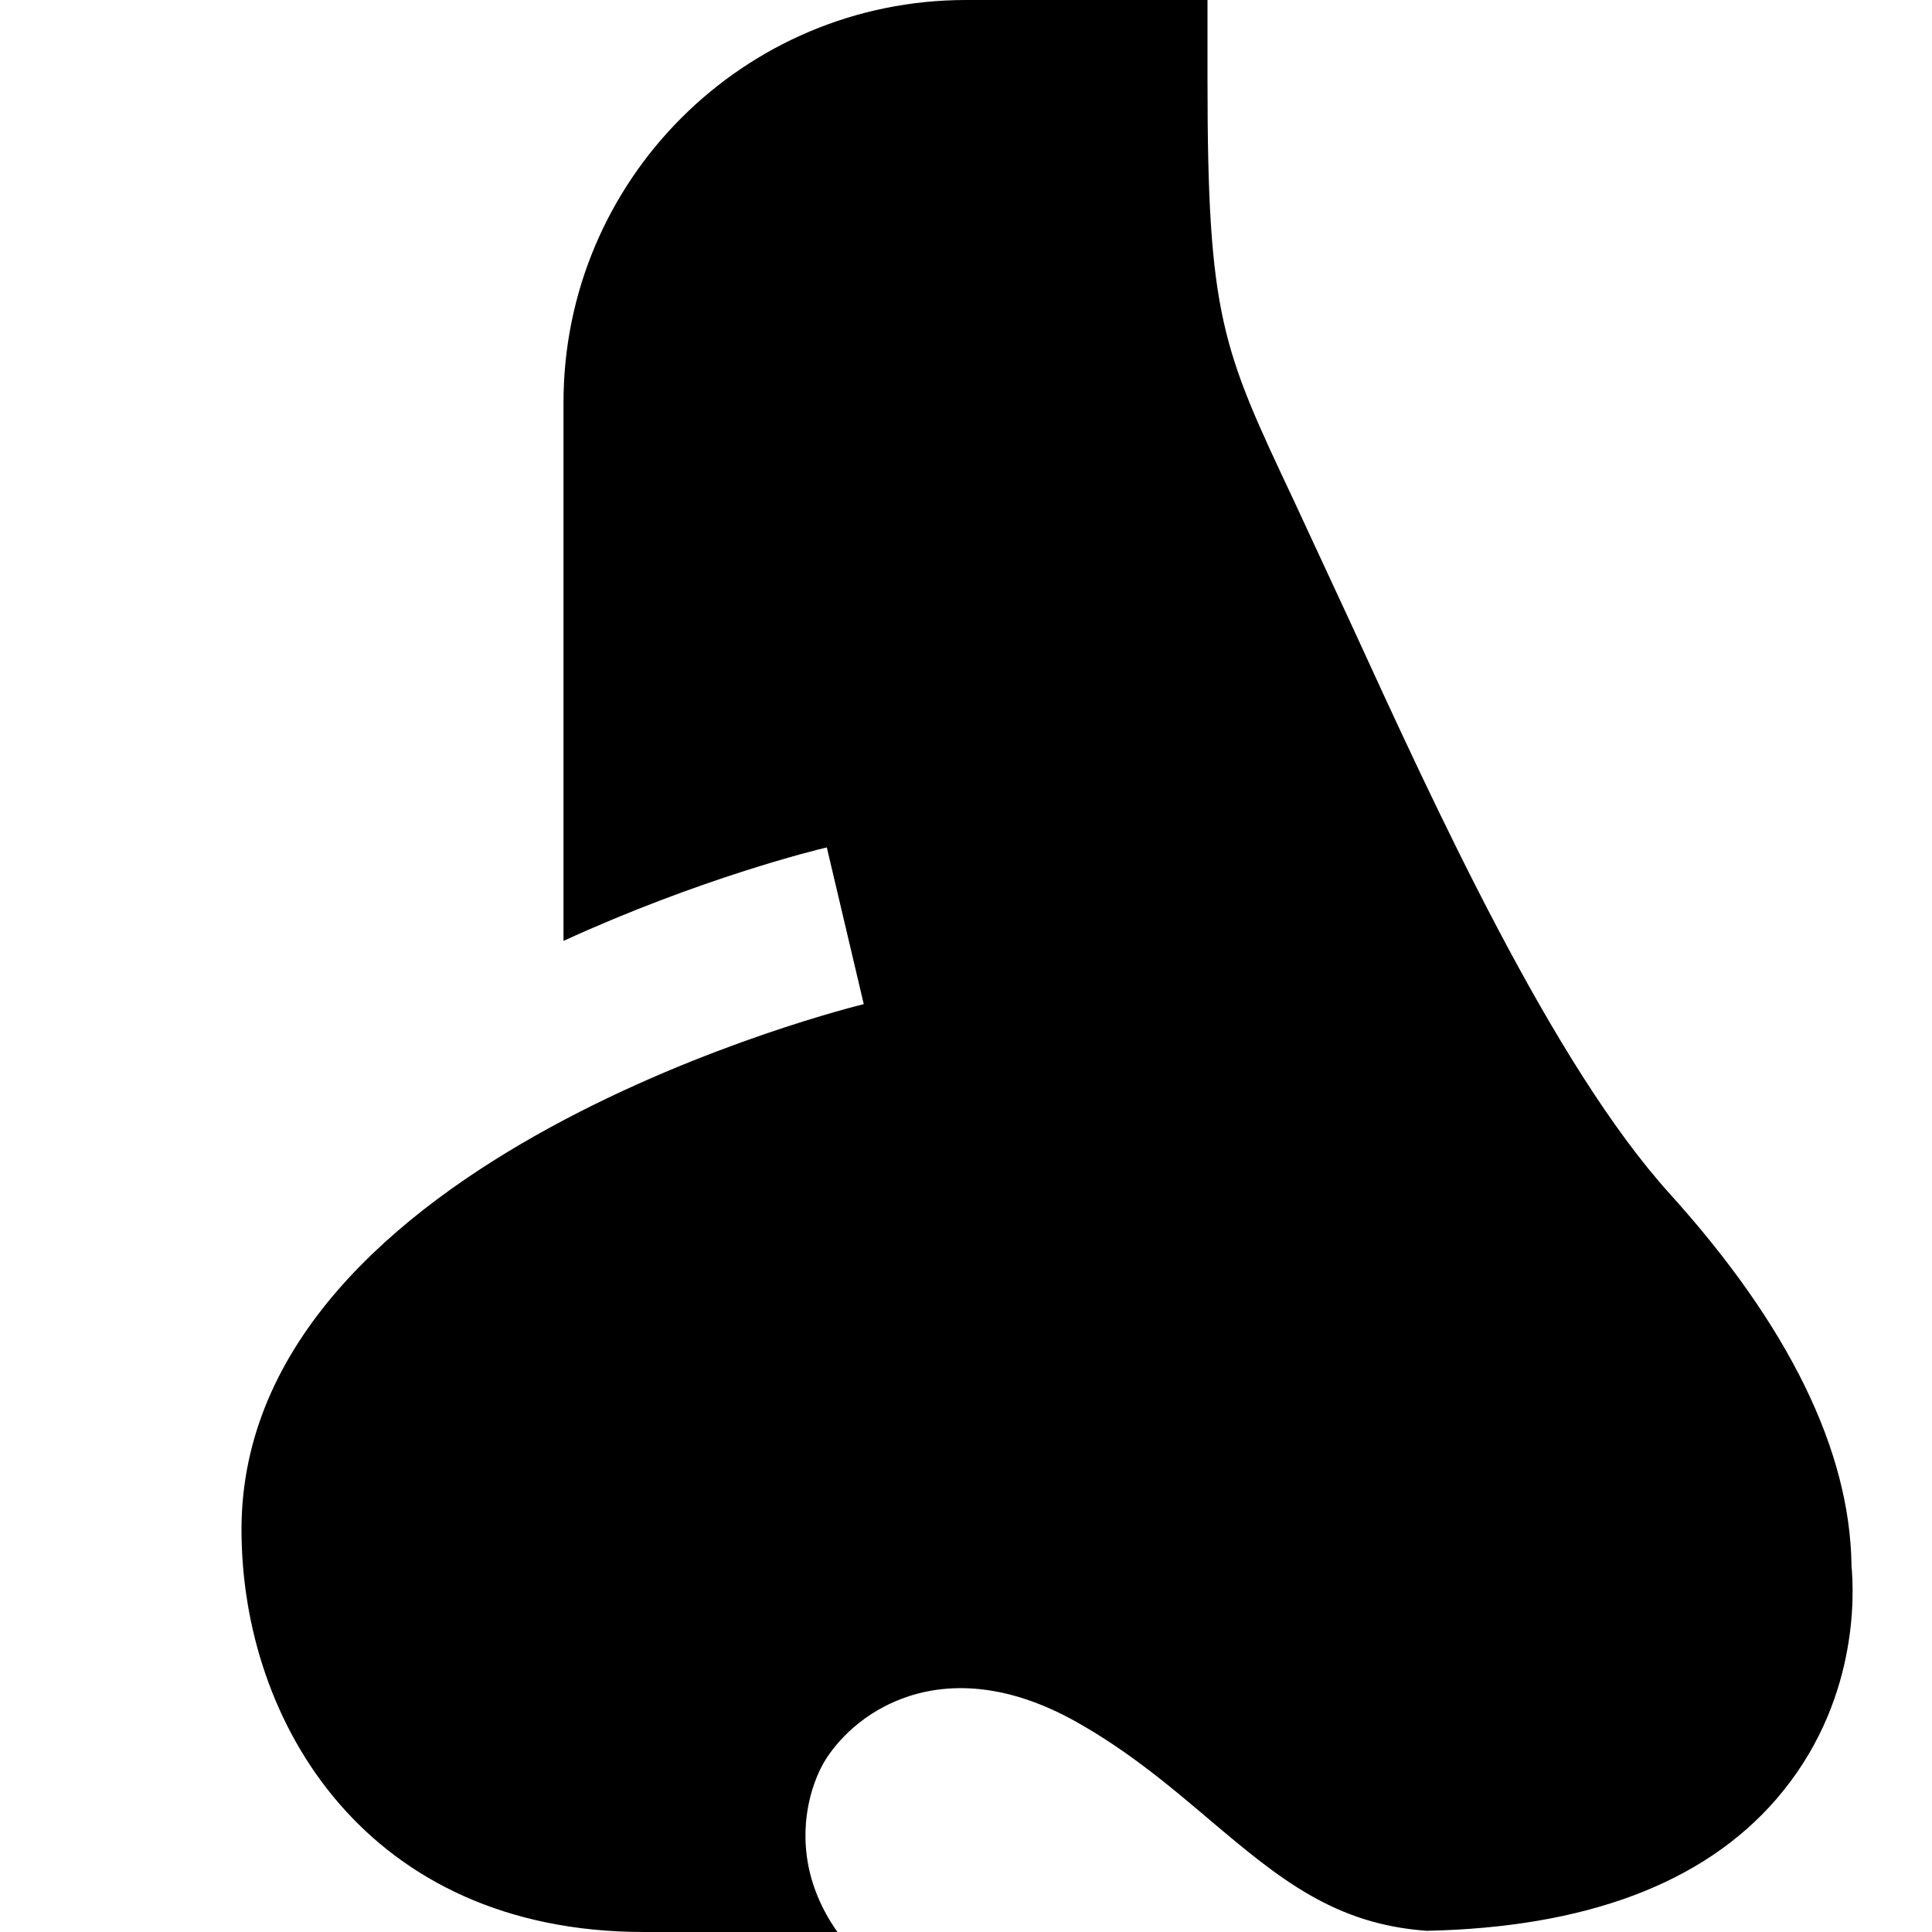
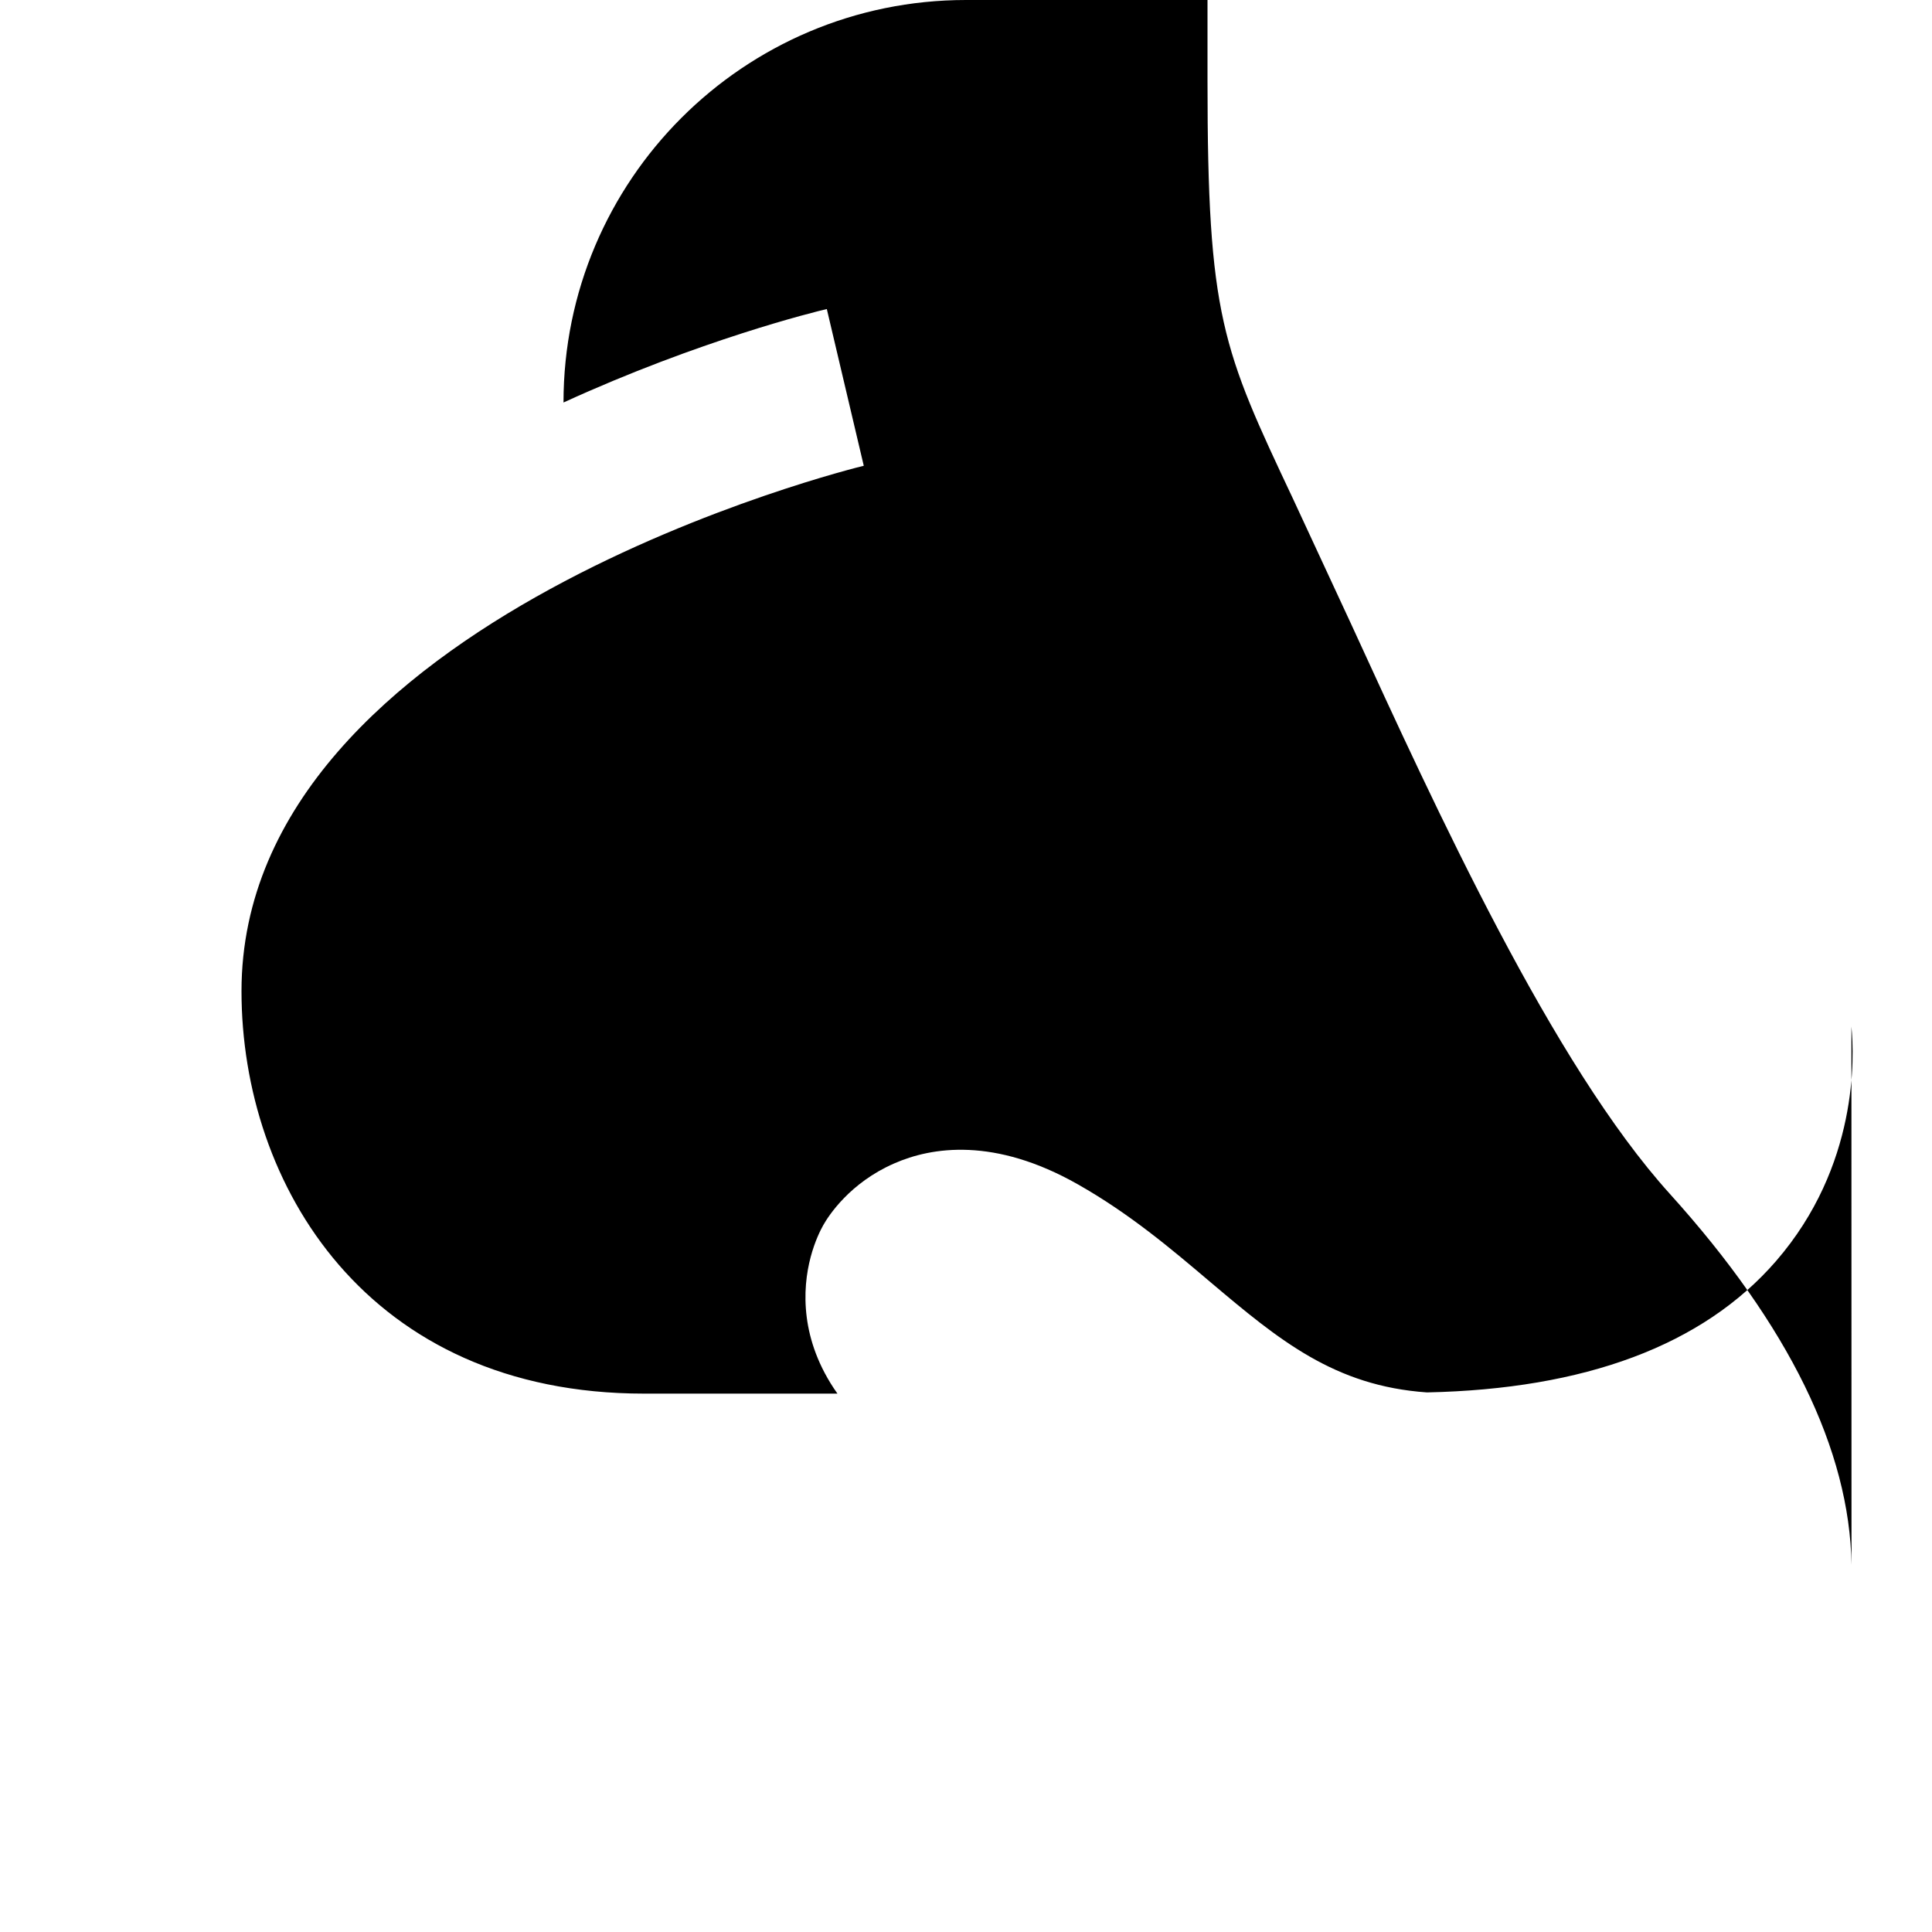
<svg xmlns="http://www.w3.org/2000/svg" id="Layer_1" data-name="Layer 1" viewBox="0 0 24 24">
-   <path d="m23,19.439c-.021-1.424-.78-2.975-2.258-4.61-1.452-1.606-2.898-4.765-3.955-7.071l-.722-1.556c-.882-1.872-1.065-2.262-1.065-5.202V0h-3c-2.761,0-5,2.239-5,5v6.688c1.693-.775,3.124-1.127,3.271-1.161l.459,1.947c-.077.018-7.73,1.887-7.73,6.526,0,2.408,1.564,5,5,5h2.403c-.242-.341-.346-.674-.381-.945-.077-.595.138-1.029.205-1.148s.331-.526.88-.766c.47-.207,1.249-.327,2.282.259.644.365,1.157.799,1.652,1.219.847.715,1.535,1.286,2.685,1.366,1.958-.041,3.426-.581,4.337-1.632,1.024-1.182.972-2.542.936-2.912Z" />
+   <path d="m23,19.439c-.021-1.424-.78-2.975-2.258-4.61-1.452-1.606-2.898-4.765-3.955-7.071l-.722-1.556c-.882-1.872-1.065-2.262-1.065-5.202V0h-3c-2.761,0-5,2.239-5,5c1.693-.775,3.124-1.127,3.271-1.161l.459,1.947c-.077.018-7.73,1.887-7.73,6.526,0,2.408,1.564,5,5,5h2.403c-.242-.341-.346-.674-.381-.945-.077-.595.138-1.029.205-1.148s.331-.526.88-.766c.47-.207,1.249-.327,2.282.259.644.365,1.157.799,1.652,1.219.847.715,1.535,1.286,2.685,1.366,1.958-.041,3.426-.581,4.337-1.632,1.024-1.182.972-2.542.936-2.912Z" />
</svg>